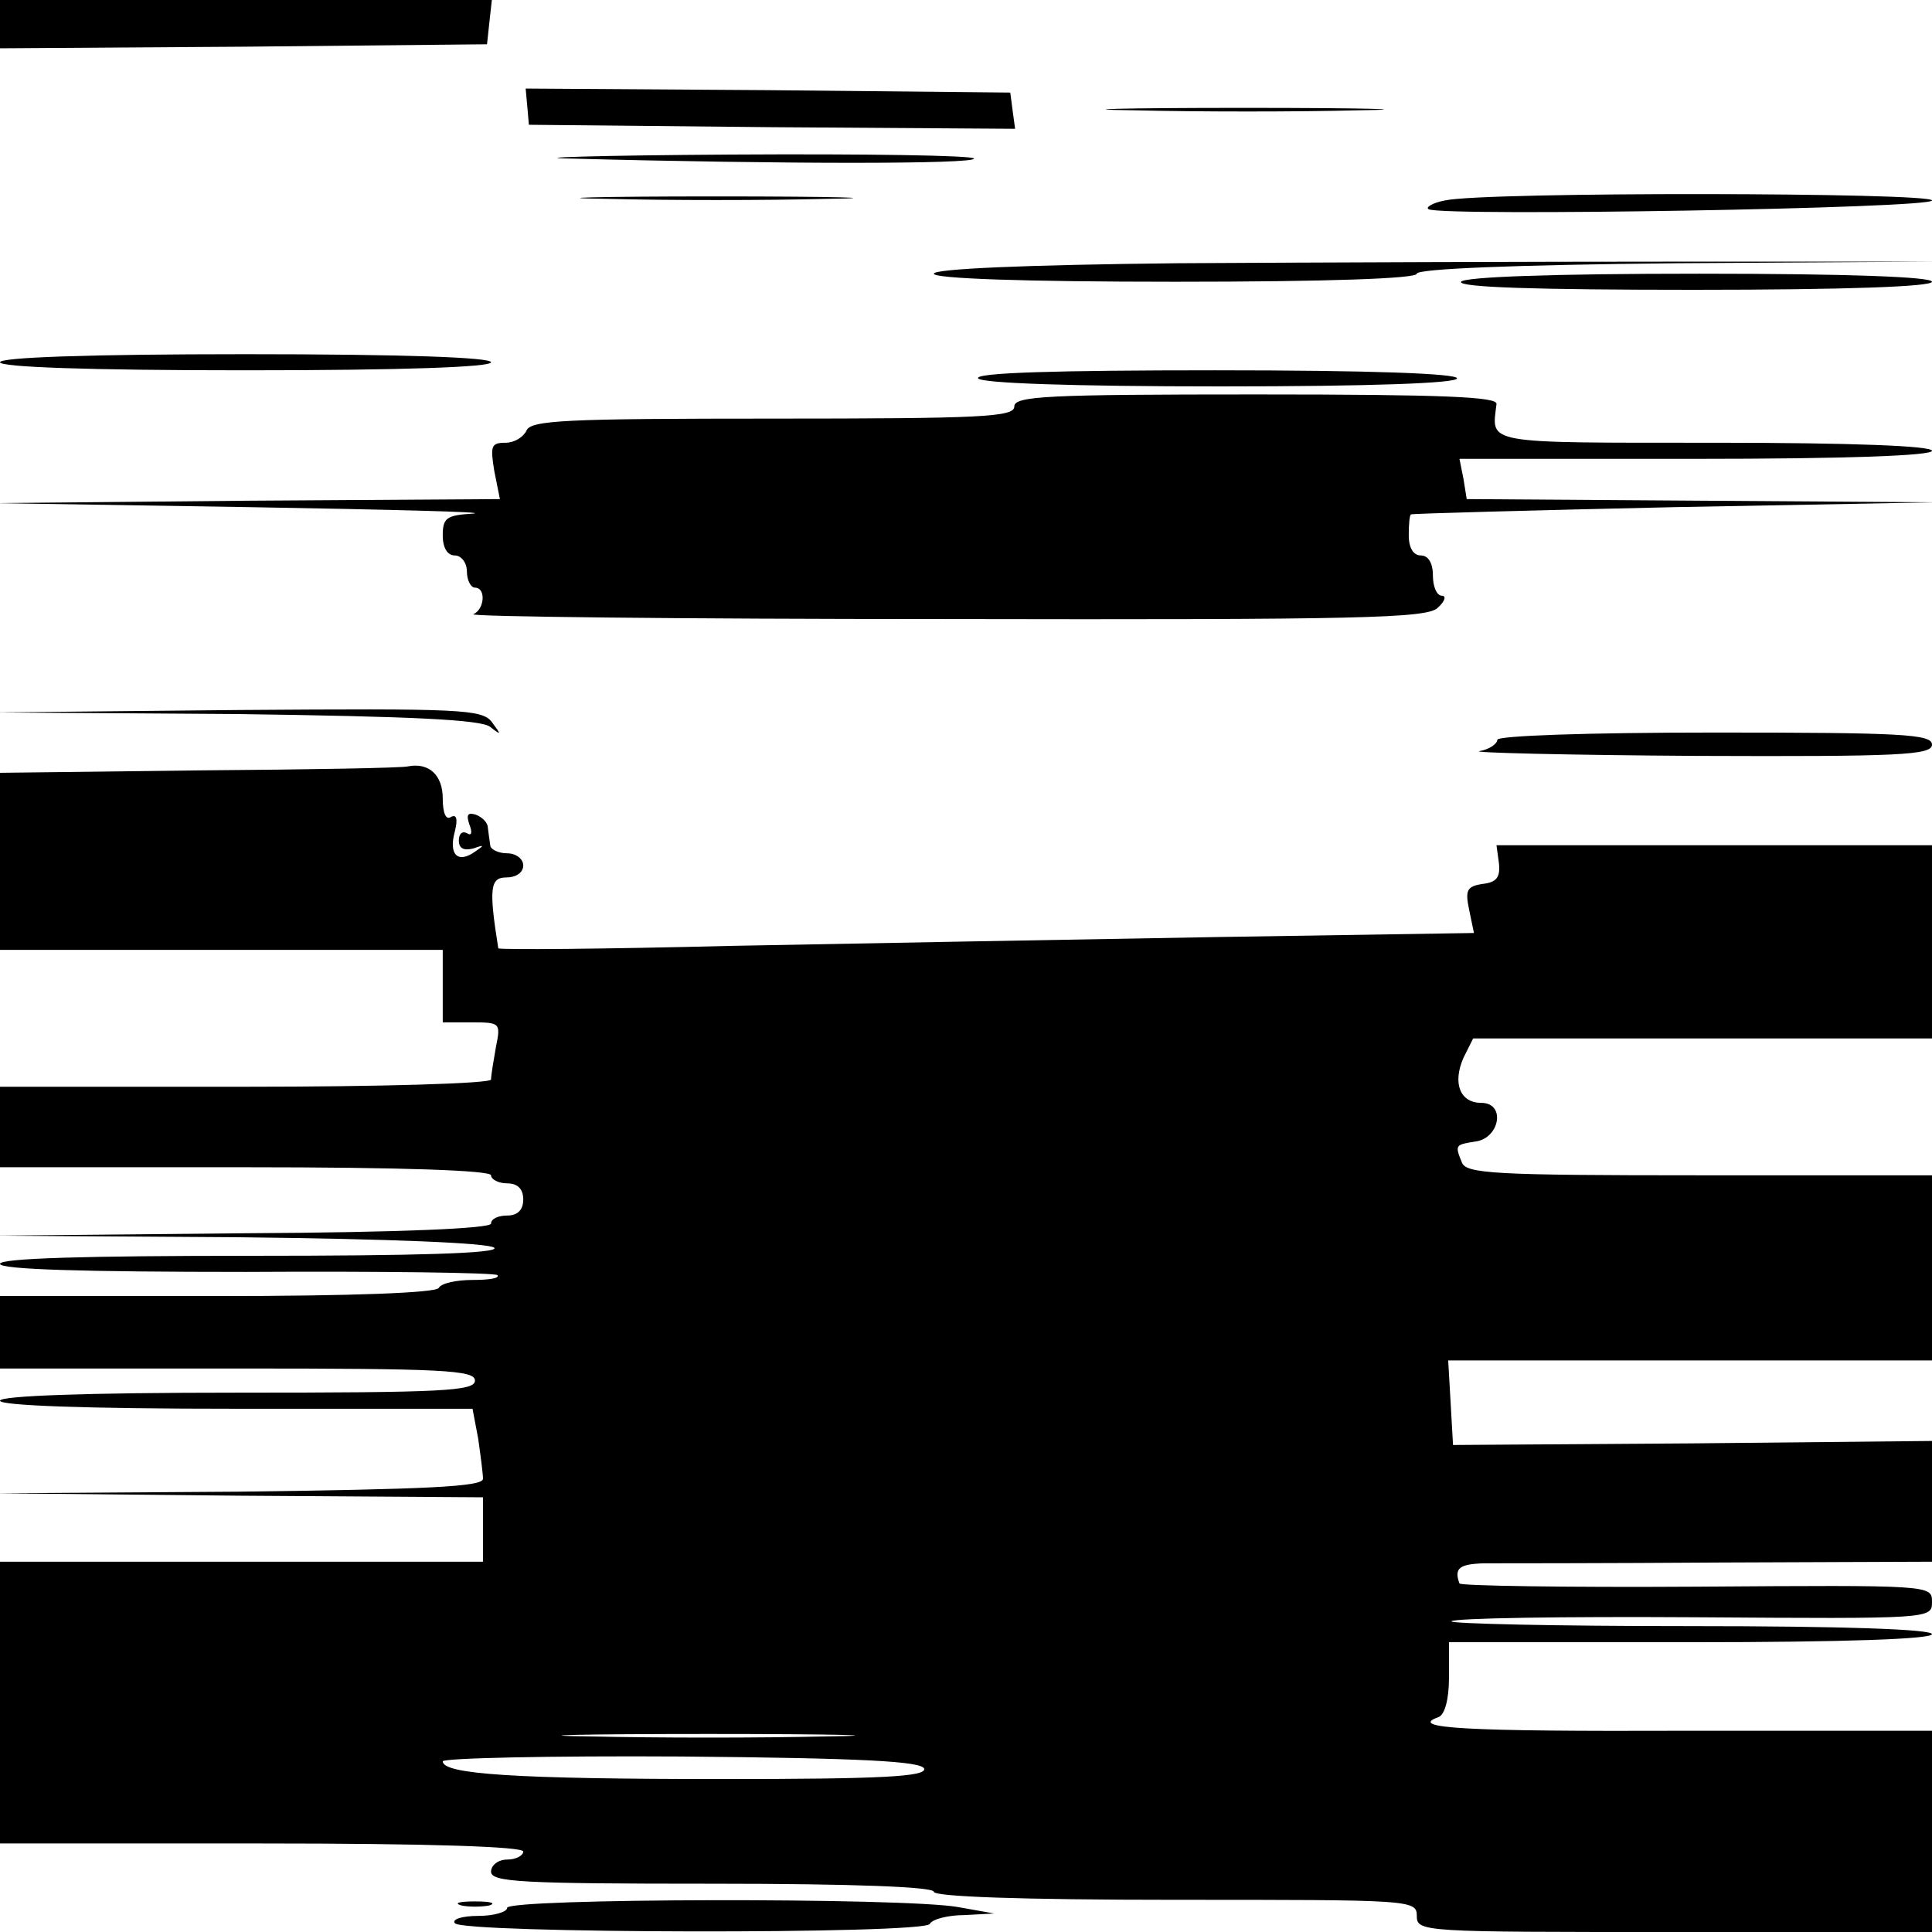
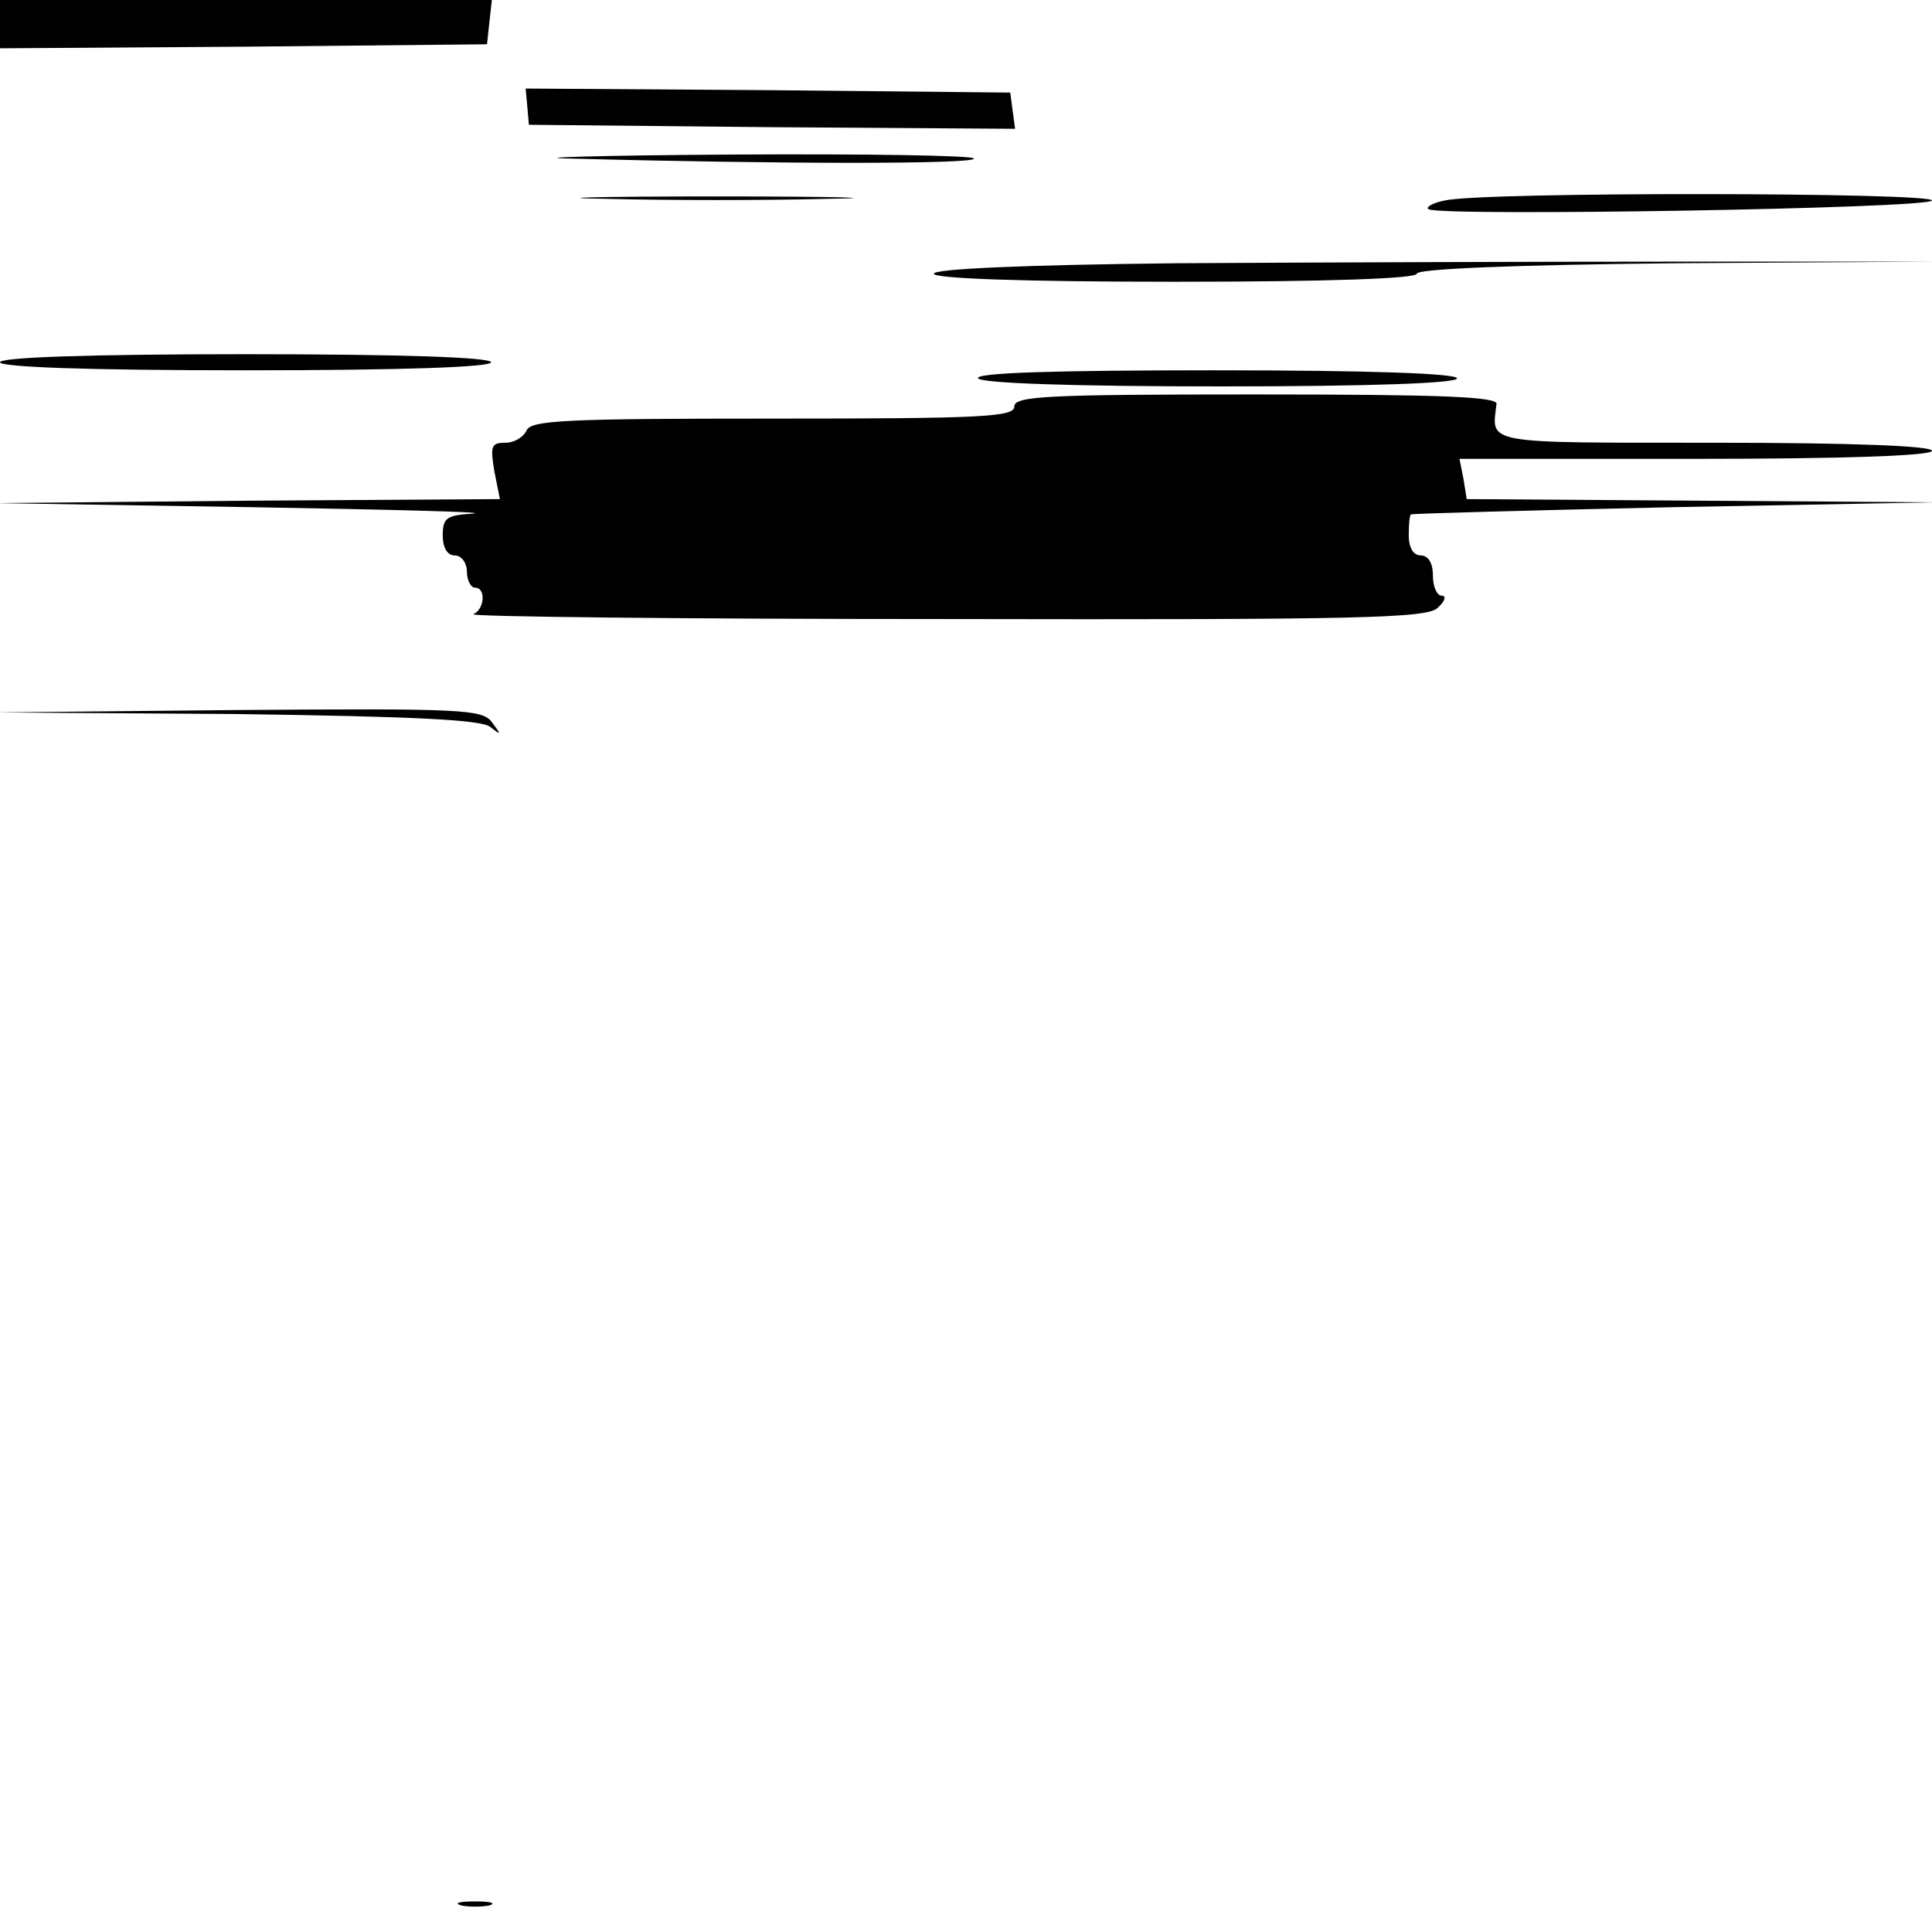
<svg xmlns="http://www.w3.org/2000/svg" version="1.0" width="240pt" height="240pt" viewBox="0 0 240 240" preserveAspectRatio="xMidYMid meet">
  <g transform="translate(0,240) scale(0.1,-0.1)" fill="#000000" stroke="none">
    <path d="M0 2370 l0 -30 303 2 302 3 3 28 3 27 -305 0 -306 0 0 -30z" />
    <path d="M655 2268 l2 -23 302 -3 302 -2 -3 22 -3 23 -301 3 -301 2 2 -22z" />
-     <path d="M1408 2263 c79 -2 205 -2 280 0 75 1 11 3 -143 3 -154 0 -216 -2 -137 -3z" />
    <path d="M710 2203 c263 -7 500 -7 500 0 0 4 -136 6 -302 5 -167 -1 -256 -4 -198 -5z" />
    <path d="M753 2153 c75 -2 199 -2 275 0 75 1 13 3 -138 3 -151 0 -213 -2 -137 -3z" />
    <path d="M1795 2151 c-16 -3 -25 -9 -20 -11 19 -9 625 1 625 11 0 10 -556 11 -605 0z" />
    <path d="M1463 2073 c-191 -2 -303 -7 -303 -13 0 -6 110 -10 300 -10 191 0 300 4 300 10 0 6 119 11 323 13 l322 2 -320 0 c-176 0 -456 -1 -622 -2z" />
-     <path d="M1815 2050 c-4 -7 95 -10 289 -10 191 0 296 4 296 10 0 6 -103 10 -289 10 -183 0 -292 -4 -296 -10z" />
    <path d="M0 1950 c0 -6 108 -10 305 -10 197 0 305 4 305 10 0 6 -108 10 -305 10 -197 0 -305 -4 -305 -10z" />
    <path d="M1215 1930 c4 -6 115 -10 301 -10 189 0 294 4 294 10 0 6 -107 10 -301 10 -197 0 -298 -3 -294 -10z" />
    <path d="M1260 1895 c0 -13 -40 -15 -300 -15 -258 0 -301 -2 -306 -15 -4 -8 -15 -15 -26 -15 -18 0 -19 -4 -14 -35 l7 -35 -313 -2 -313 -3 315 -5 c173 -3 298 -6 278 -8 -33 -2 -38 -5 -38 -27 0 -16 6 -25 15 -25 8 0 15 -9 15 -20 0 -11 5 -20 10 -20 14 0 12 -27 -2 -33 -7 -3 256 -6 585 -6 519 -1 600 1 613 14 9 8 11 15 5 15 -6 0 -11 11 -11 25 0 16 -6 25 -15 25 -9 0 -15 9 -15 25 0 14 1 26 3 26 1 1 148 5 327 9 l325 6 -291 2 -292 2 -4 25 -5 25 293 0 c189 0 294 4 294 10 0 6 -97 10 -270 10 -290 0 -277 -2 -271 48 2 9 -64 12 -299 12 -260 0 -300 -2 -300 -15z" />
    <path d="M294 1513 c219 -3 304 -7 315 -16 14 -11 14 -10 2 6 -12 16 -38 17 -315 15 l-301 -3 299 -2z" />
-     <path d="M1860 1481 c0 -5 -10 -12 -22 -14 -13 -2 109 -5 270 -6 253 -1 292 1 292 14 0 13 -37 15 -270 15 -160 0 -270 -4 -270 -9z" />
-     <path d="M247 1443 l-247 -3 0 -110 0 -110 275 0 275 0 0 -45 0 -45 36 0 c36 0 36 -1 30 -31 -3 -17 -6 -35 -6 -40 0 -5 -137 -9 -305 -9 l-305 0 0 -50 0 -50 305 0 c197 0 305 -4 305 -10 0 -5 9 -10 20 -10 13 0 20 -7 20 -20 0 -13 -7 -20 -20 -20 -11 0 -20 -4 -20 -10 0 -6 -111 -11 -307 -12 l-308 -3 305 -2 c182 -2 308 -7 314 -13 7 -7 -97 -10 -302 -10 -205 0 -312 -3 -312 -10 0 -7 104 -10 306 -10 169 1 309 -1 312 -4 3 -4 -11 -6 -31 -6 -20 0 -39 -4 -42 -10 -4 -6 -107 -10 -276 -10 l-269 0 0 -45 0 -45 295 0 c256 0 295 -2 295 -15 0 -13 -39 -15 -295 -15 -190 0 -295 -4 -295 -10 0 -6 105 -10 294 -10 l293 0 7 -37 c3 -21 6 -44 6 -50 0 -10 -71 -13 -302 -16 l-303 -2 303 -3 302 -2 0 -40 0 -40 -300 0 -300 0 0 -175 0 -175 325 0 c210 0 325 -4 325 -10 0 -5 -9 -10 -20 -10 -11 0 -20 -7 -20 -15 0 -13 37 -15 275 -15 177 0 275 -4 275 -10 0 -6 107 -10 300 -10 293 0 300 0 300 -20 0 -20 7 -20 320 -20 l320 0 0 125 0 125 -306 0 c-274 -1 -346 3 -307 17 8 3 13 23 13 49 l0 44 300 0 c193 0 300 4 300 10 0 6 -107 10 -302 10 -166 0 -298 3 -295 6 4 4 139 6 302 5 294 -2 295 -2 295 19 0 21 0 21 -292 19 -161 -1 -294 1 -295 4 -7 19 0 24 30 25 17 0 150 0 295 1 l262 1 0 75 0 75 -297 -3 -298 -2 -3 53 -3 52 300 0 301 0 0 115 0 115 -289 0 c-254 0 -290 2 -295 16 -9 22 -8 22 17 26 30 4 38 48 7 48 -26 0 -36 24 -22 56 l12 24 285 0 285 0 0 120 0 120 -271 0 -270 0 3 -22 c2 -18 -3 -24 -20 -26 -20 -3 -22 -8 -17 -32 l6 -29 -318 -5 c-175 -3 -447 -8 -605 -11 -159 -4 -288 -5 -289 -3 -12 75 -10 88 10 88 12 0 21 6 21 15 0 8 -9 15 -20 15 -11 0 -21 5 -21 10 -1 6 -2 15 -3 22 0 6 -7 13 -15 16 -10 3 -12 0 -8 -12 4 -10 3 -15 -3 -11 -6 3 -10 -1 -10 -9 0 -10 6 -13 18 -10 14 5 14 4 2 -4 -21 -15 -33 -4 -25 25 4 16 2 22 -5 18 -6 -4 -10 5 -10 23 0 29 -17 45 -43 40 -7 -2 -123 -4 -260 -5z m780 -1200 c-81 -2 -213 -2 -295 0 -81 1 -14 3 148 3 162 0 229 -2 147 -3z m121 -40 c3 -10 -52 -13 -251 -13 -257 0 -347 6 -347 22 0 4 131 7 297 6 226 -2 297 -6 301 -15z" />
    <path d="M573 33 c9 -2 25 -2 35 0 9 3 1 5 -18 5 -19 0 -27 -2 -17 -5z" />
-     <path d="M630 30 c0 -5 -16 -10 -36 -10 -19 0 -33 -4 -29 -9 7 -13 582 -14 590 -1 3 6 23 11 43 11 l37 2 -45 8 c-68 12 -560 11 -560 -1z" />
  </g>
</svg>